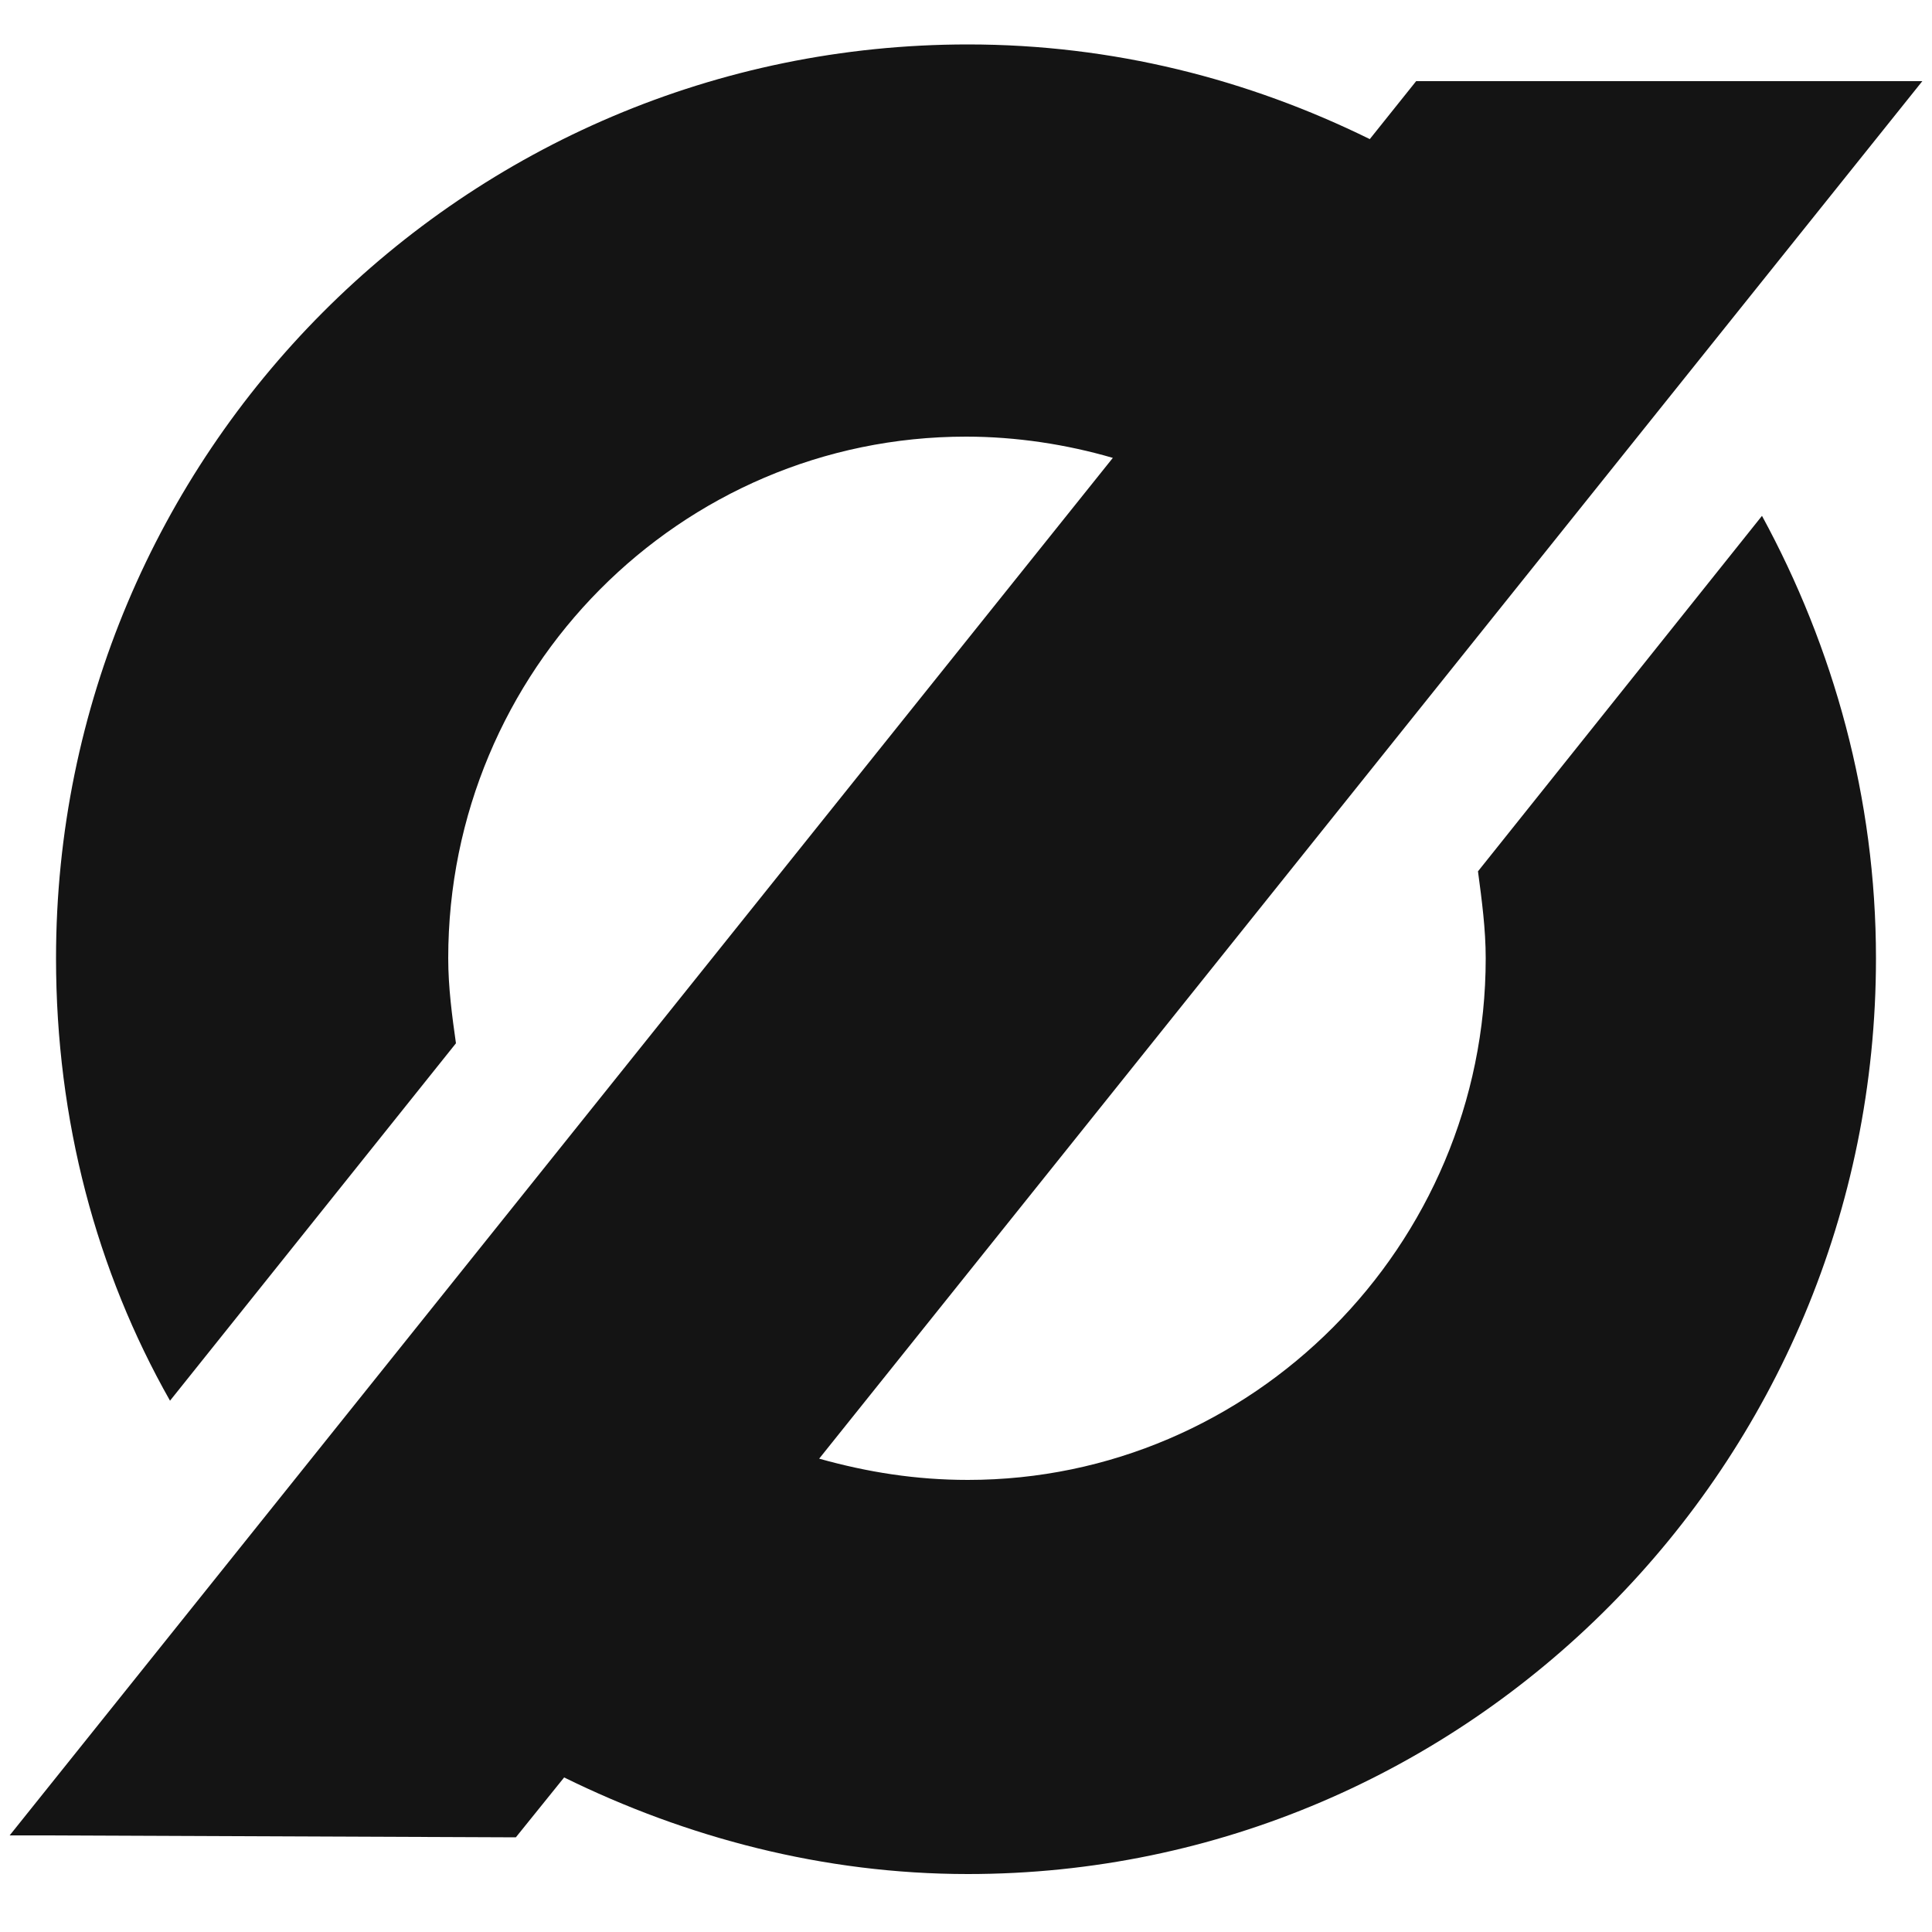
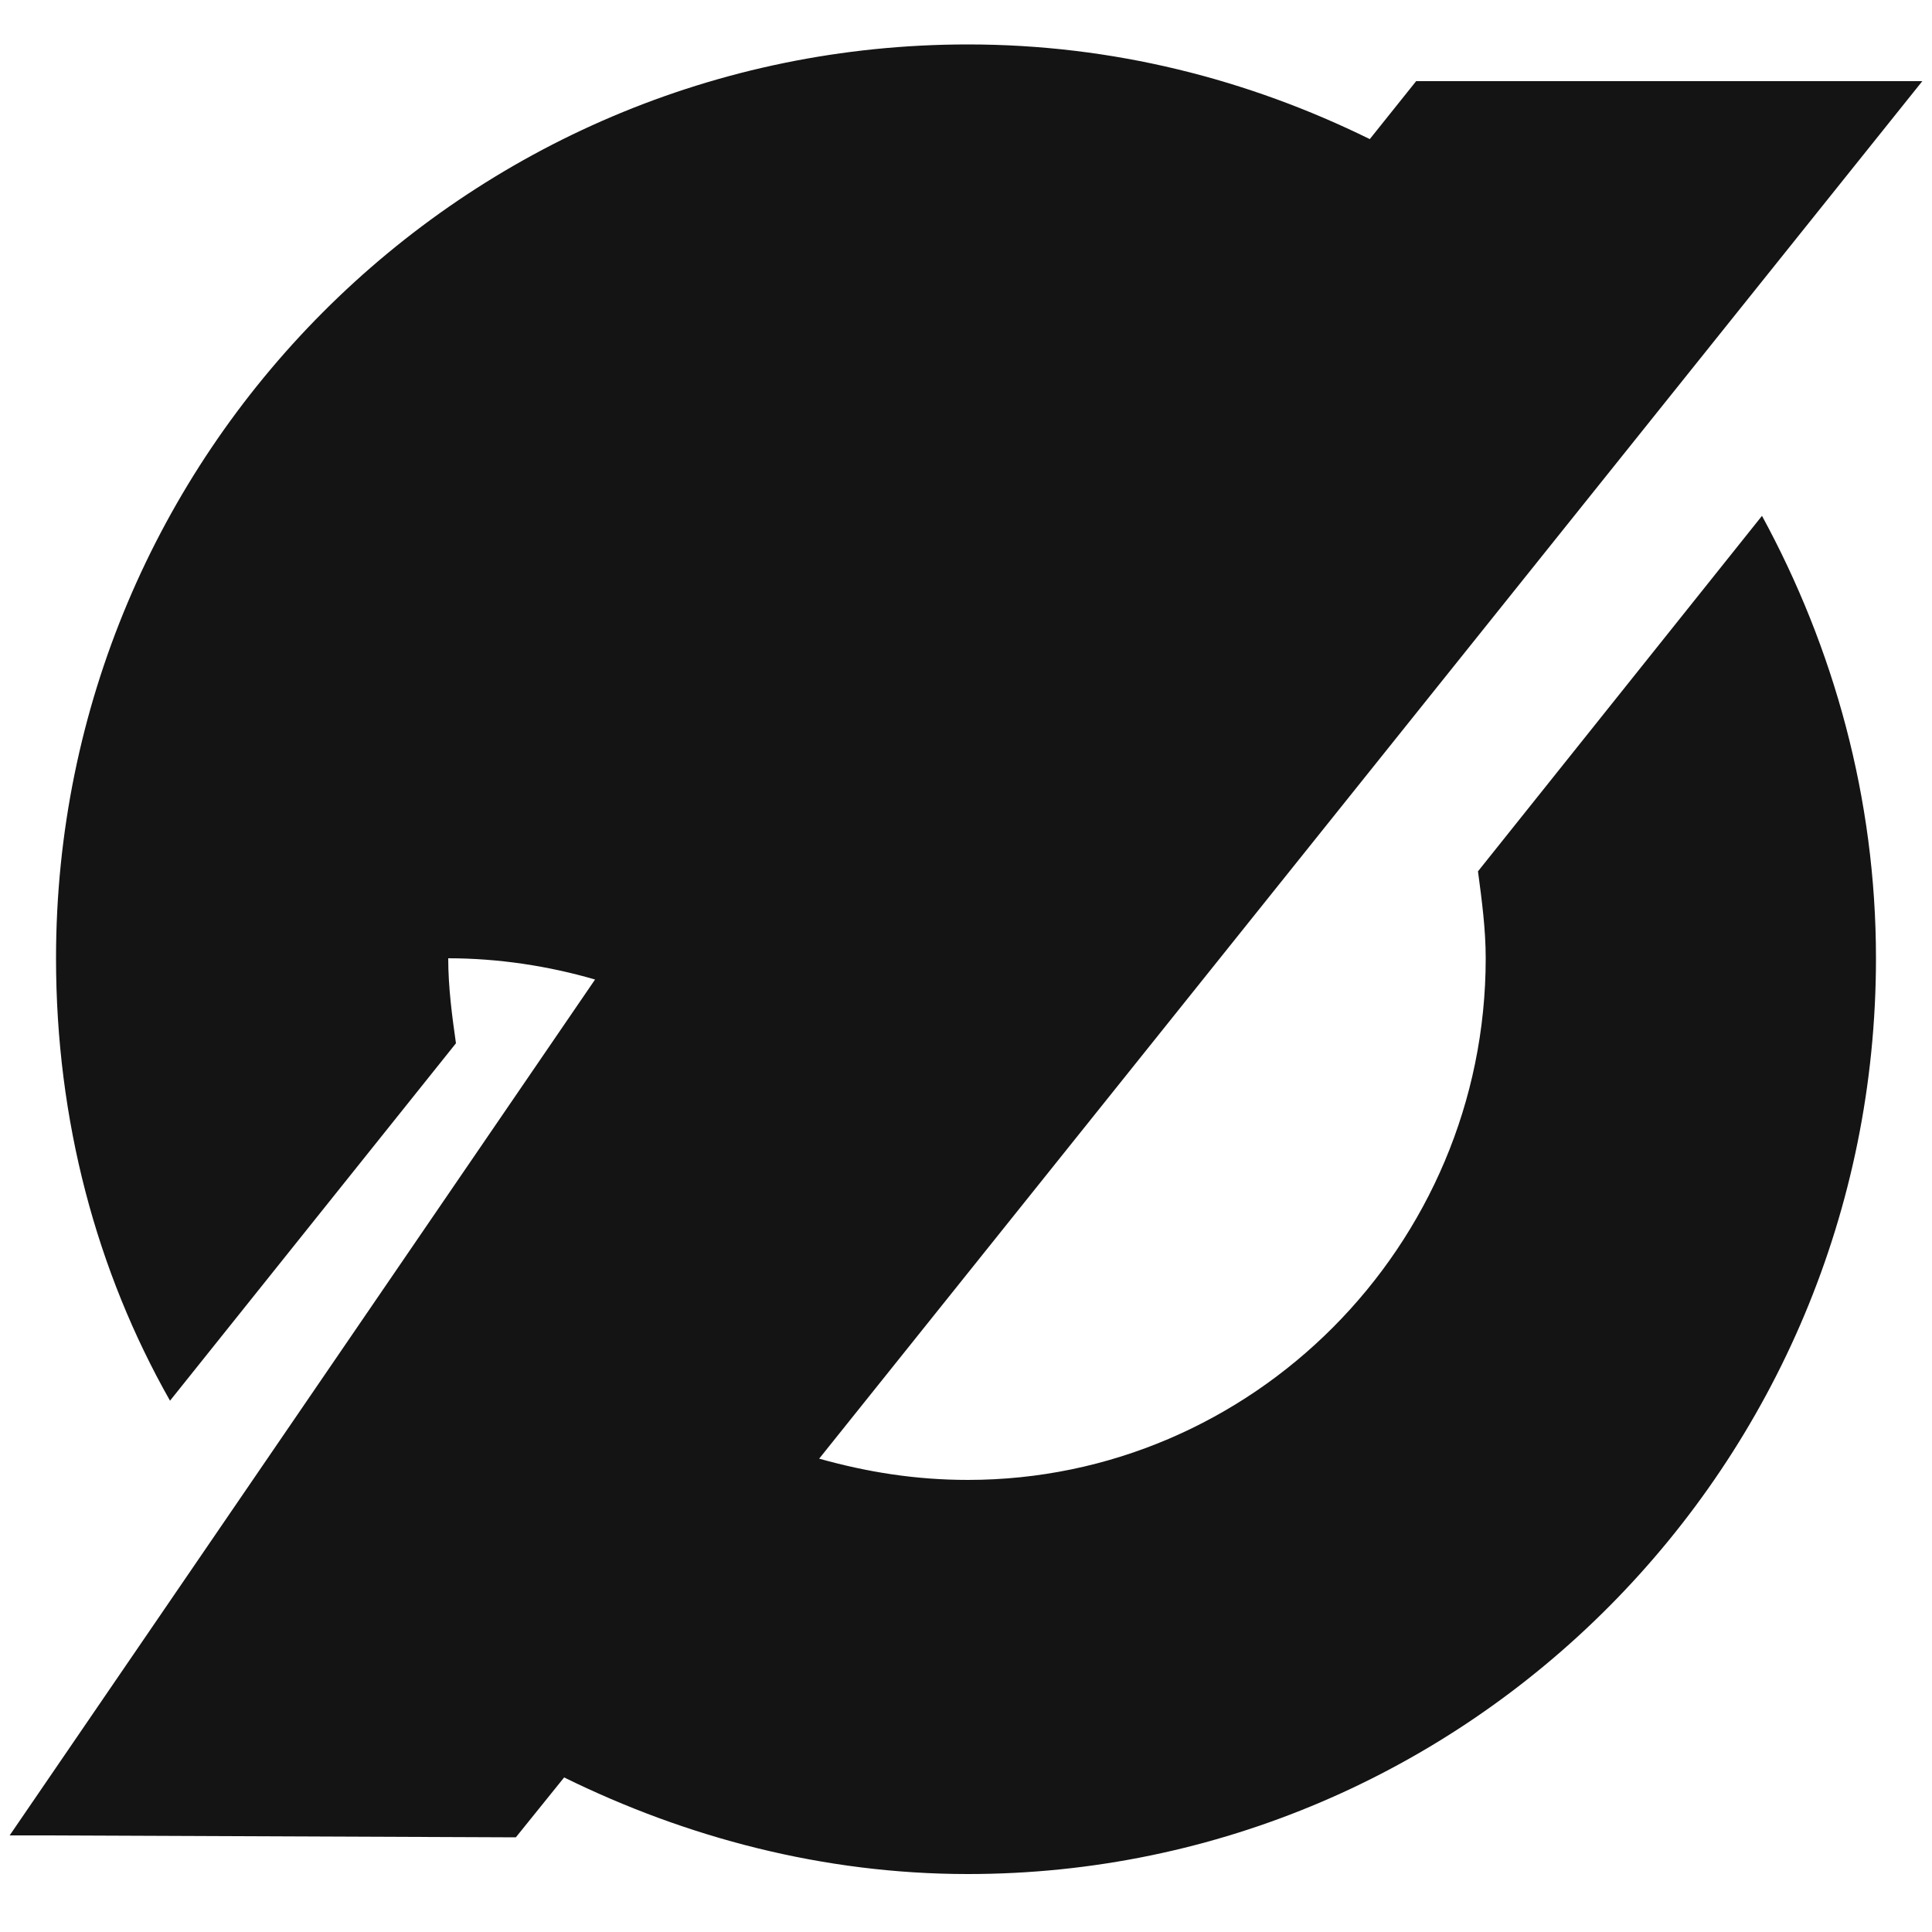
<svg xmlns="http://www.w3.org/2000/svg" version="1.1" id="Layer_1" x="0px" y="0px" viewBox="0 0 100 100" style="enable-background:new 0 0 100 100;" xml:space="preserve">
  <style type="text/css">
	.st0{fill:#141414;}
</style>
  <g>
-     <path class="st0" d="M26.7,95.1l2.5-3.1c6.3,3.1,13.4,5,20.9,5c25.9,0,47-21.2,47-47.4c0-8.3-2.2-16.1-5.9-22.9L76.5,45.1   c0.2,1.5,0.4,3,0.4,4.5c0,14.9-12.1,27-26.8,27c-2.7,0-5.2-0.4-7.7-1.1L99.5,4.2H73.3l-2.4,3c-6.3-3.1-13.3-4.9-20.8-4.9   C24,2.3,2.9,23.5,2.9,49.6C2.9,58,5,65.8,8.8,72.5L23.6,54c-0.2-1.4-0.4-2.9-0.4-4.4c0-14.9,12-27,26.8-27c2.6,0,5.2,0.4,7.6,1.1   L0.5,95h1.7L26.7,95.1L26.7,95.1z" />
+     <path class="st0" d="M26.7,95.1l2.5-3.1c6.3,3.1,13.4,5,20.9,5c25.9,0,47-21.2,47-47.4c0-8.3-2.2-16.1-5.9-22.9L76.5,45.1   c0.2,1.5,0.4,3,0.4,4.5c0,14.9-12.1,27-26.8,27c-2.7,0-5.2-0.4-7.7-1.1L99.5,4.2H73.3l-2.4,3c-6.3-3.1-13.3-4.9-20.8-4.9   C24,2.3,2.9,23.5,2.9,49.6C2.9,58,5,65.8,8.8,72.5L23.6,54c-0.2-1.4-0.4-2.9-0.4-4.4c2.6,0,5.2,0.4,7.6,1.1   L0.5,95h1.7L26.7,95.1L26.7,95.1z" />
  </g>
</svg>